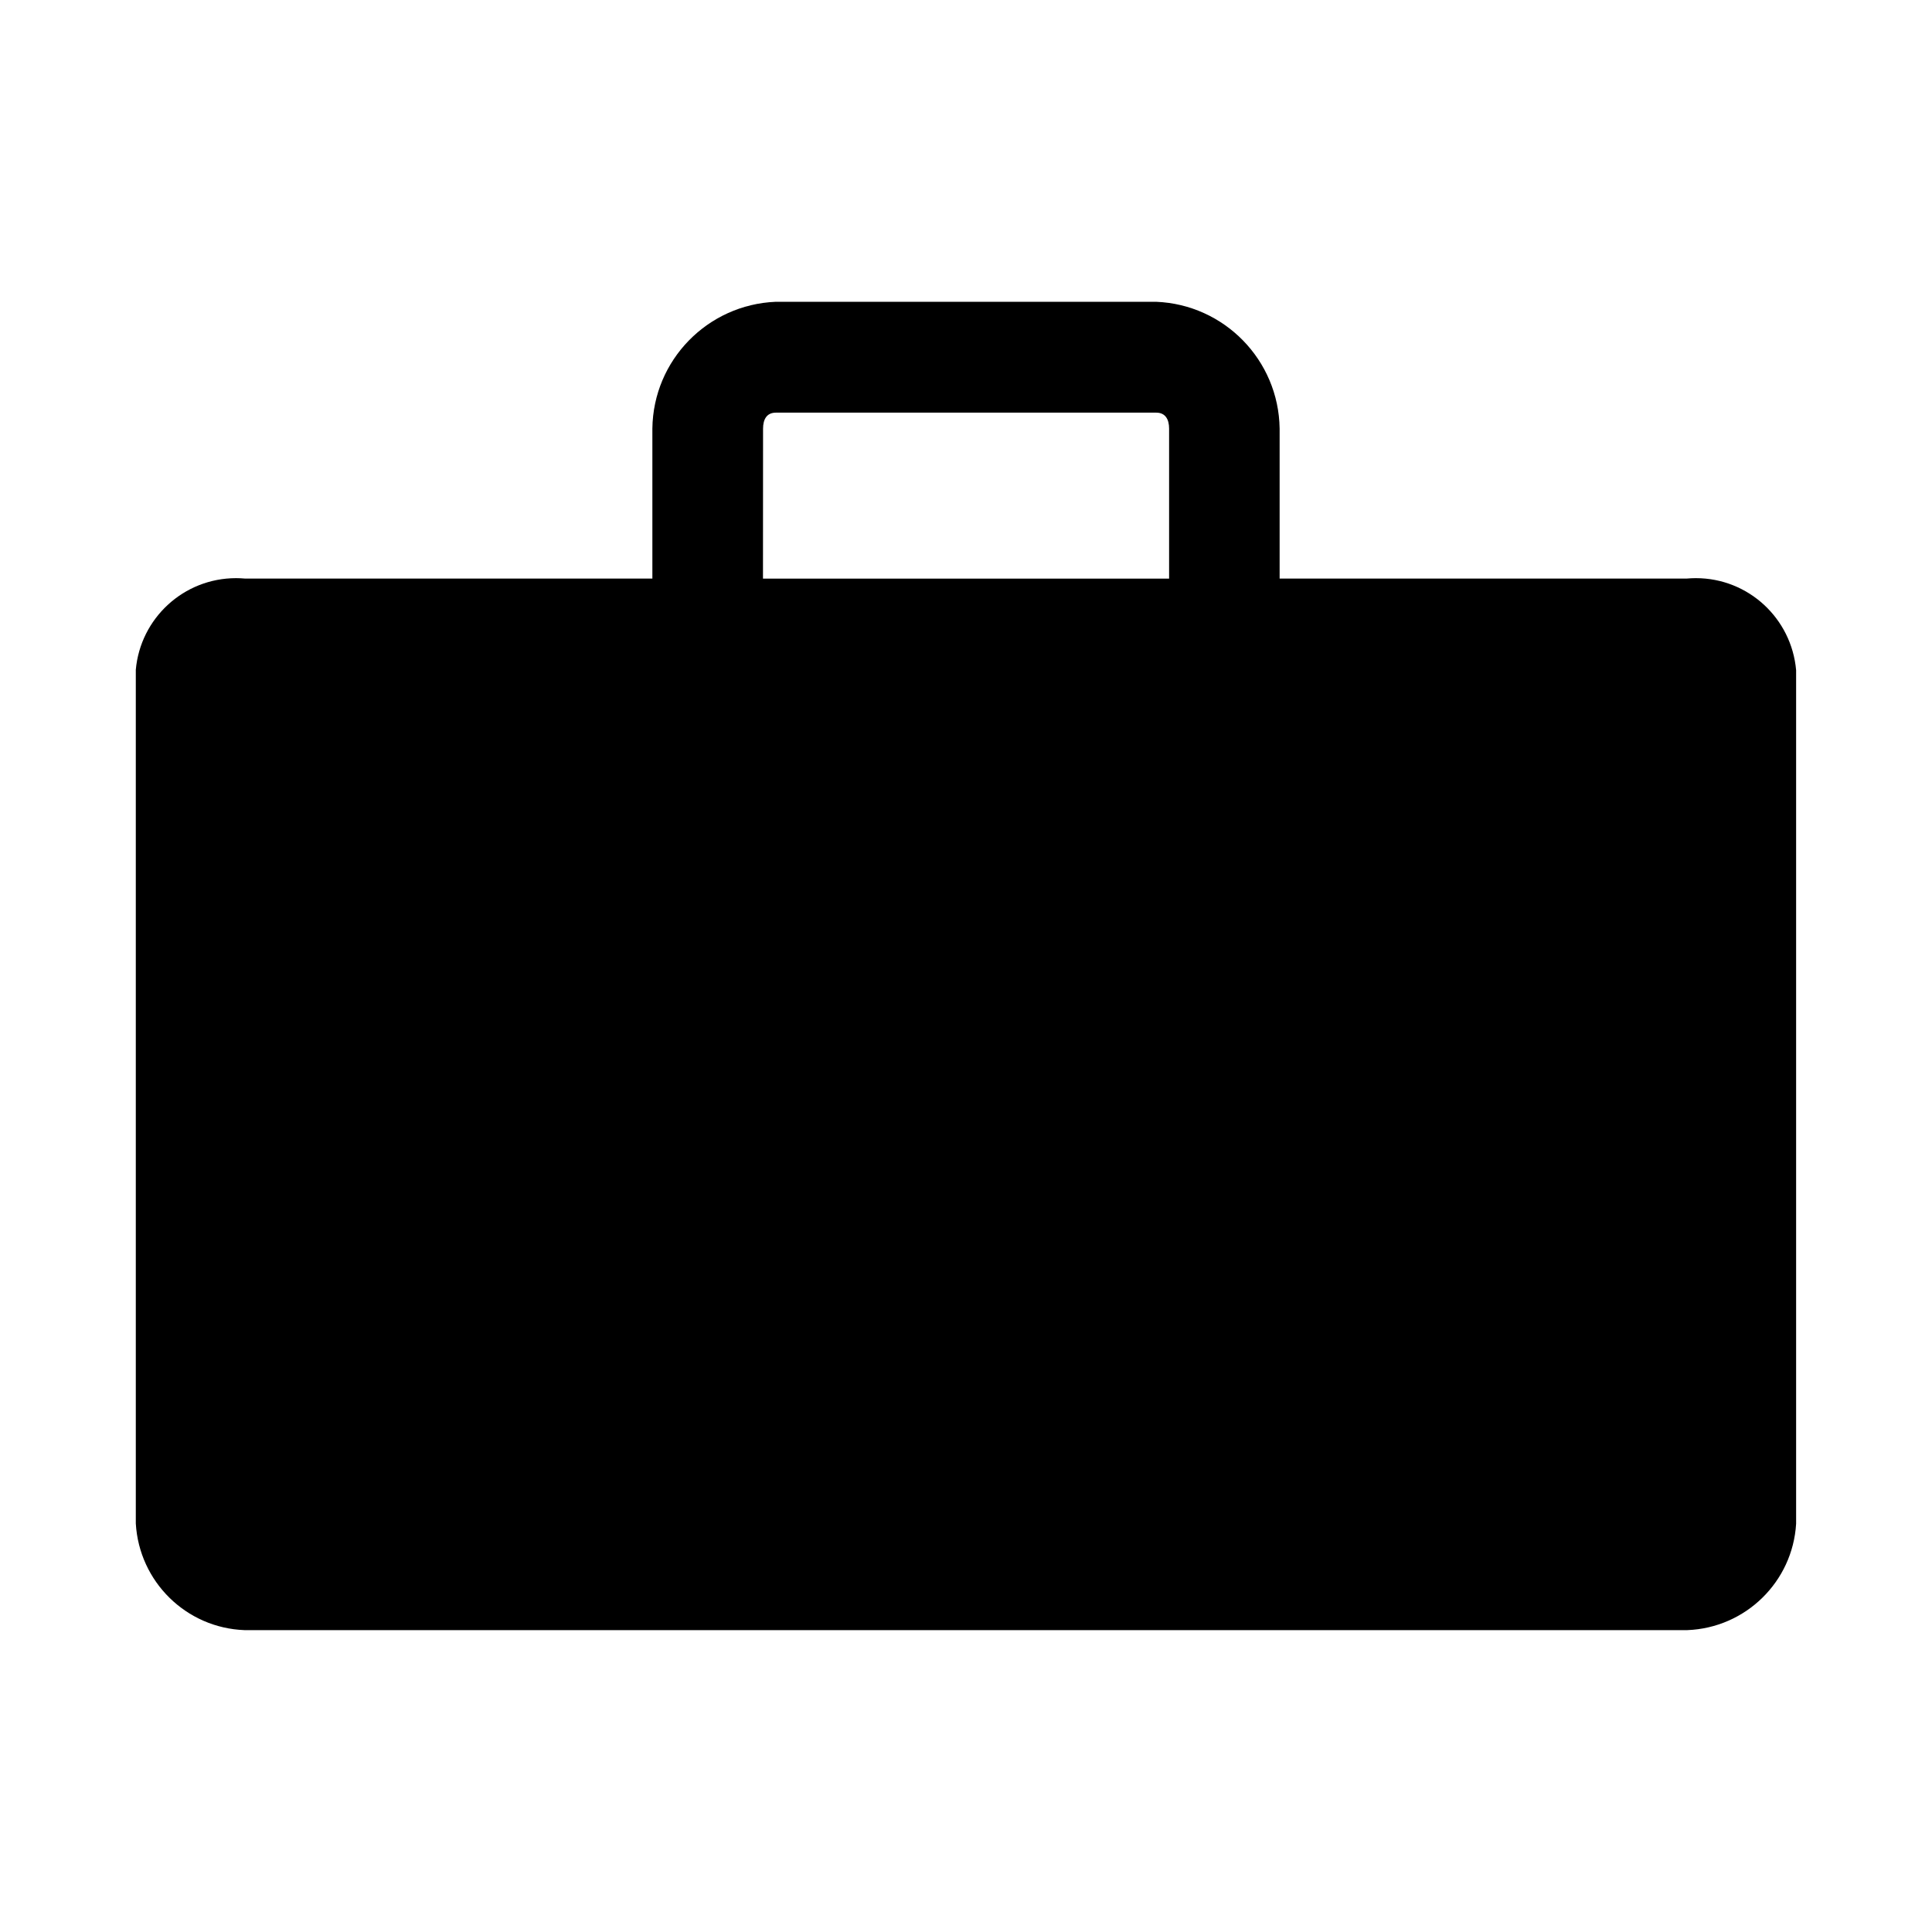
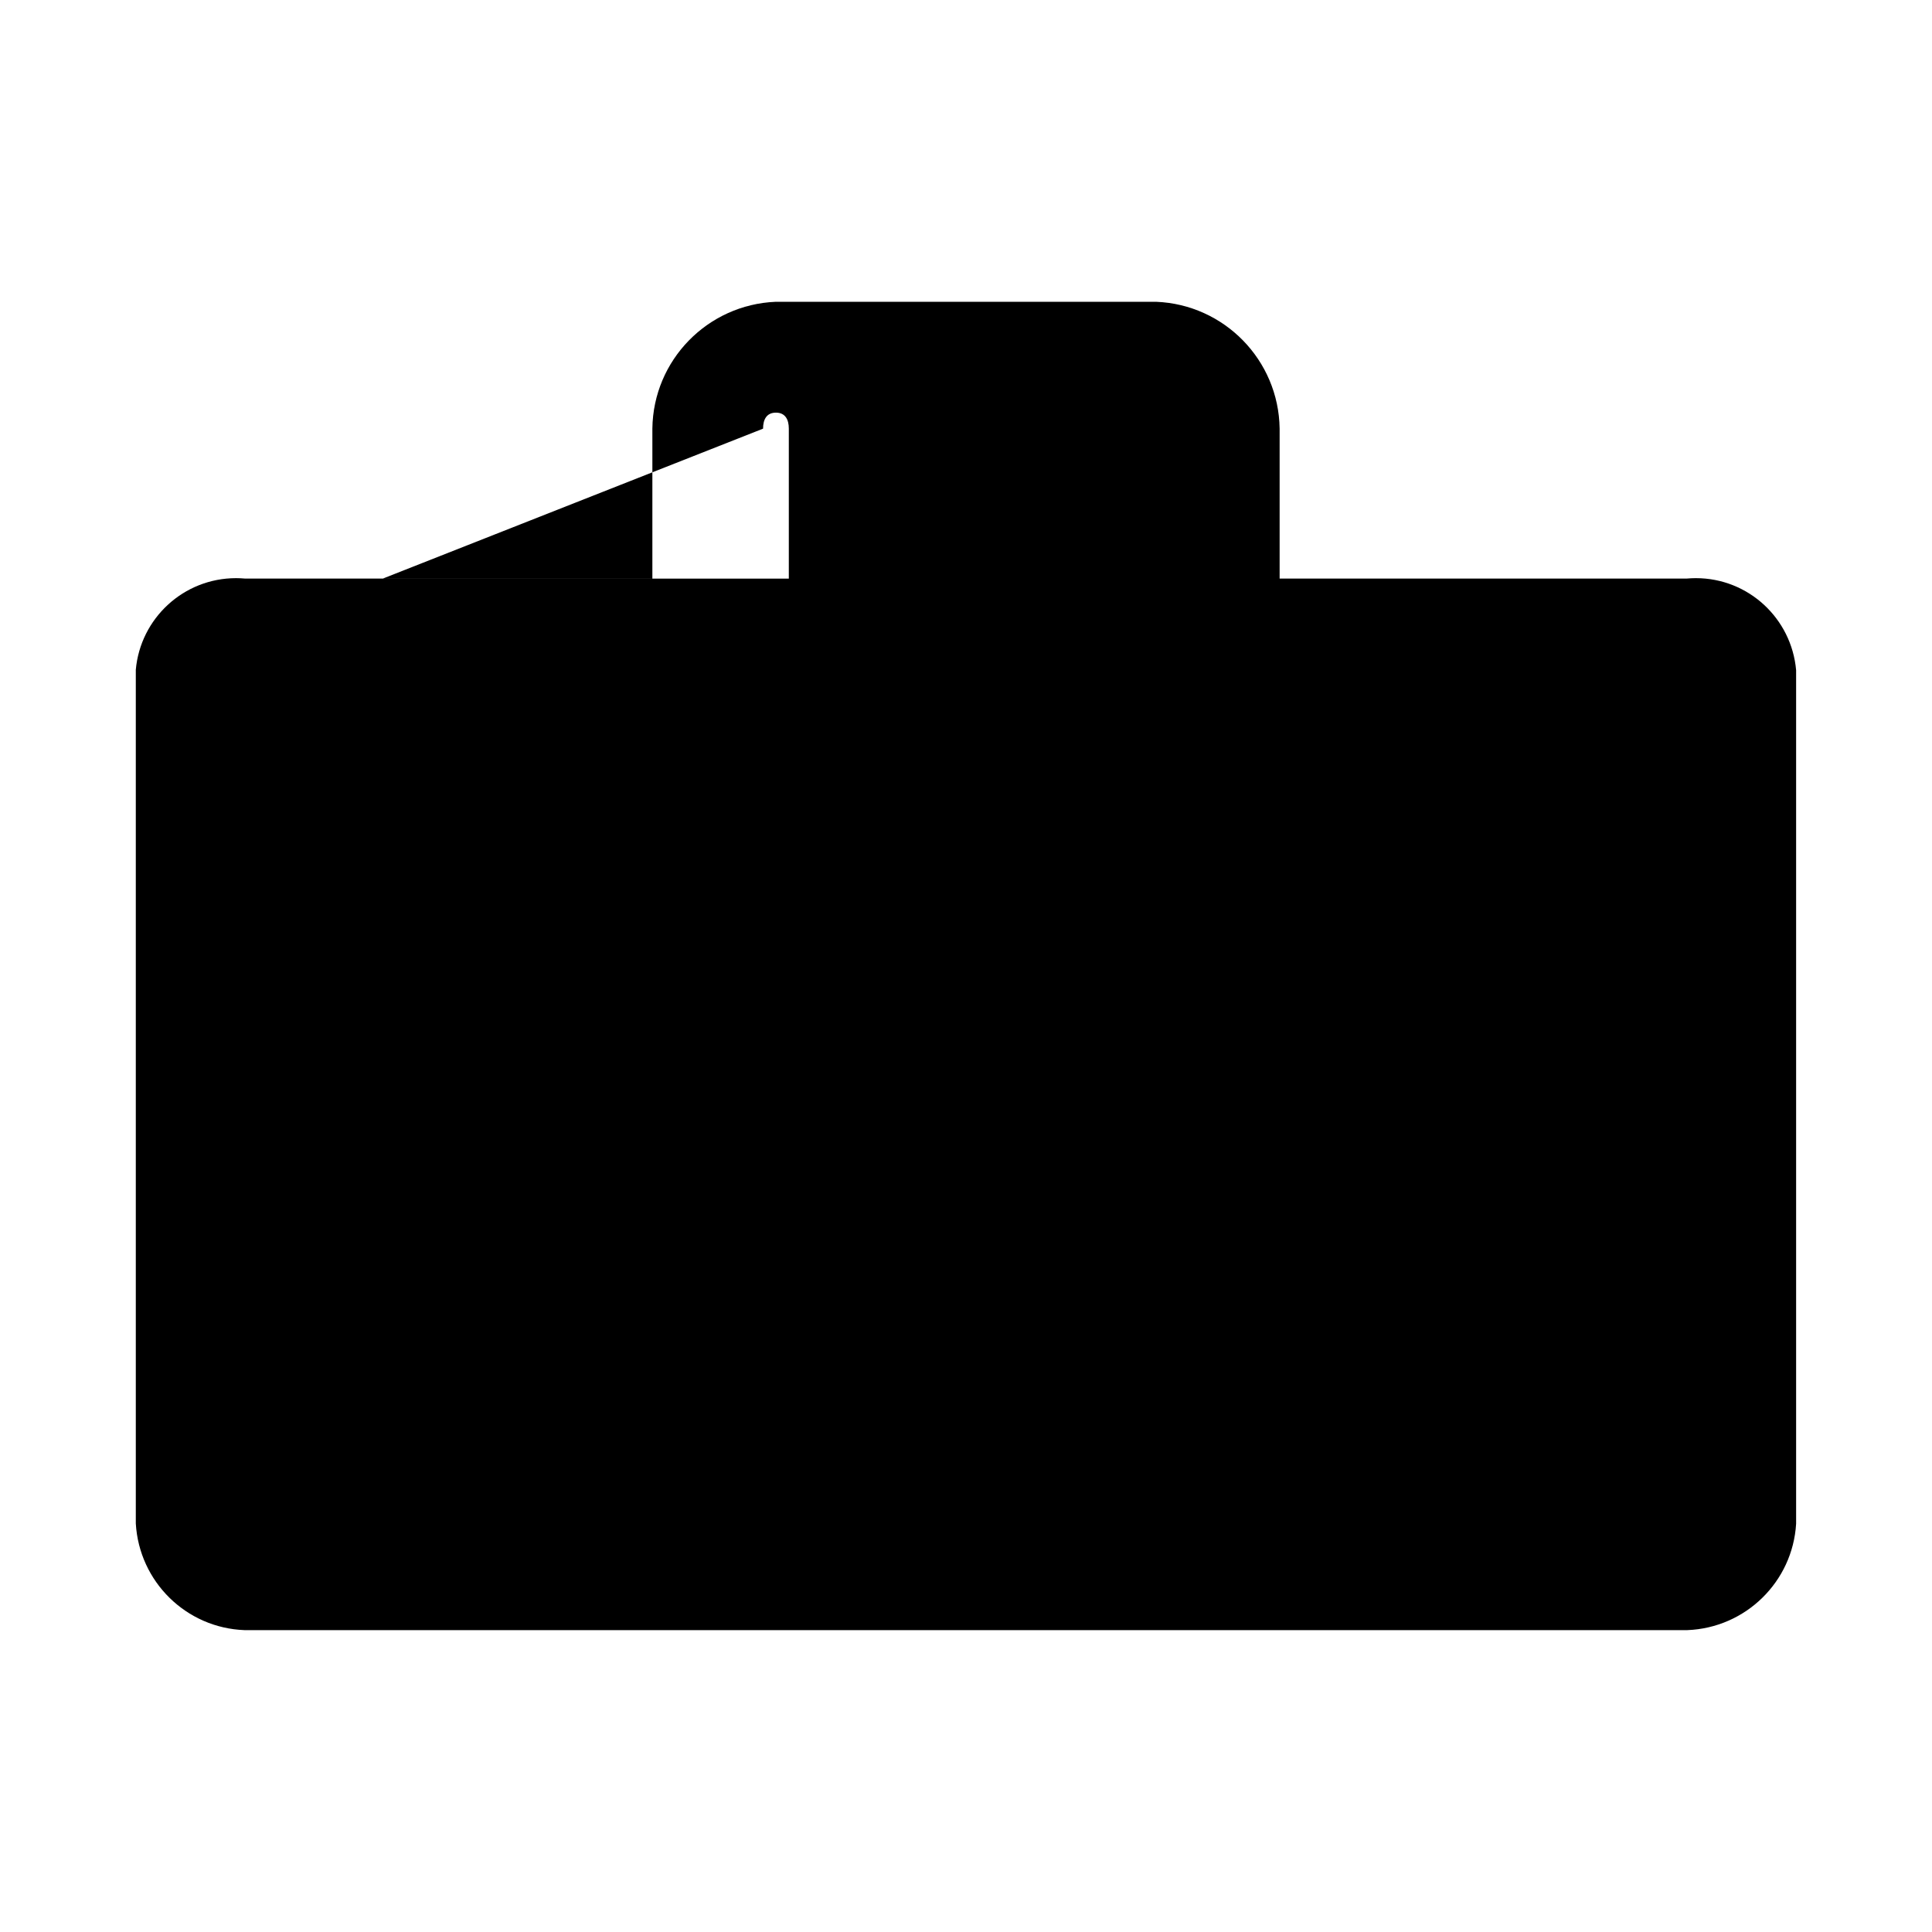
<svg xmlns="http://www.w3.org/2000/svg" version="1.1" width="24" height="24" viewBox="0 0 24 24">
-   <path d="M20.96 7.187h-5.064v-1.863c-0.012-0.851-0.688-1.541-1.533-1.575l-0.003-0h-4.724c-0.846 0.035-1.521 0.724-1.532 1.574l-0 0.001v1.863h-5.064c-0.032-0.003-0.069-0.005-0.107-0.005-0.653 0-1.189 0.5-1.246 1.138l-0 0.005v10.6c0.042 0.724 0.626 1.298 1.35 1.325l0.003 0h17.92c0.726-0.028 1.309-0.602 1.352-1.321l0-0.004v-10.6c-0.057-0.643-0.593-1.143-1.246-1.143-0.038 0-0.075 0.002-0.111 0.005l0.005-0zM9.479 5.325c0-0.115 0.045-0.199 0.16-0.199h4.724c0.115 0 0.16 0.085 0.16 0.199v1.863h-5.045z" />
+   <path d="M20.96 7.187h-5.064v-1.863c-0.012-0.851-0.688-1.541-1.533-1.575l-0.003-0h-4.724c-0.846 0.035-1.521 0.724-1.532 1.574l-0 0.001v1.863h-5.064c-0.032-0.003-0.069-0.005-0.107-0.005-0.653 0-1.189 0.5-1.246 1.138l-0 0.005v10.6c0.042 0.724 0.626 1.298 1.35 1.325l0.003 0h17.92c0.726-0.028 1.309-0.602 1.352-1.321l0-0.004v-10.6c-0.057-0.643-0.593-1.143-1.246-1.143-0.038 0-0.075 0.002-0.111 0.005l0.005-0zM9.479 5.325c0-0.115 0.045-0.199 0.16-0.199c0.115 0 0.16 0.085 0.16 0.199v1.863h-5.045z" />
</svg>